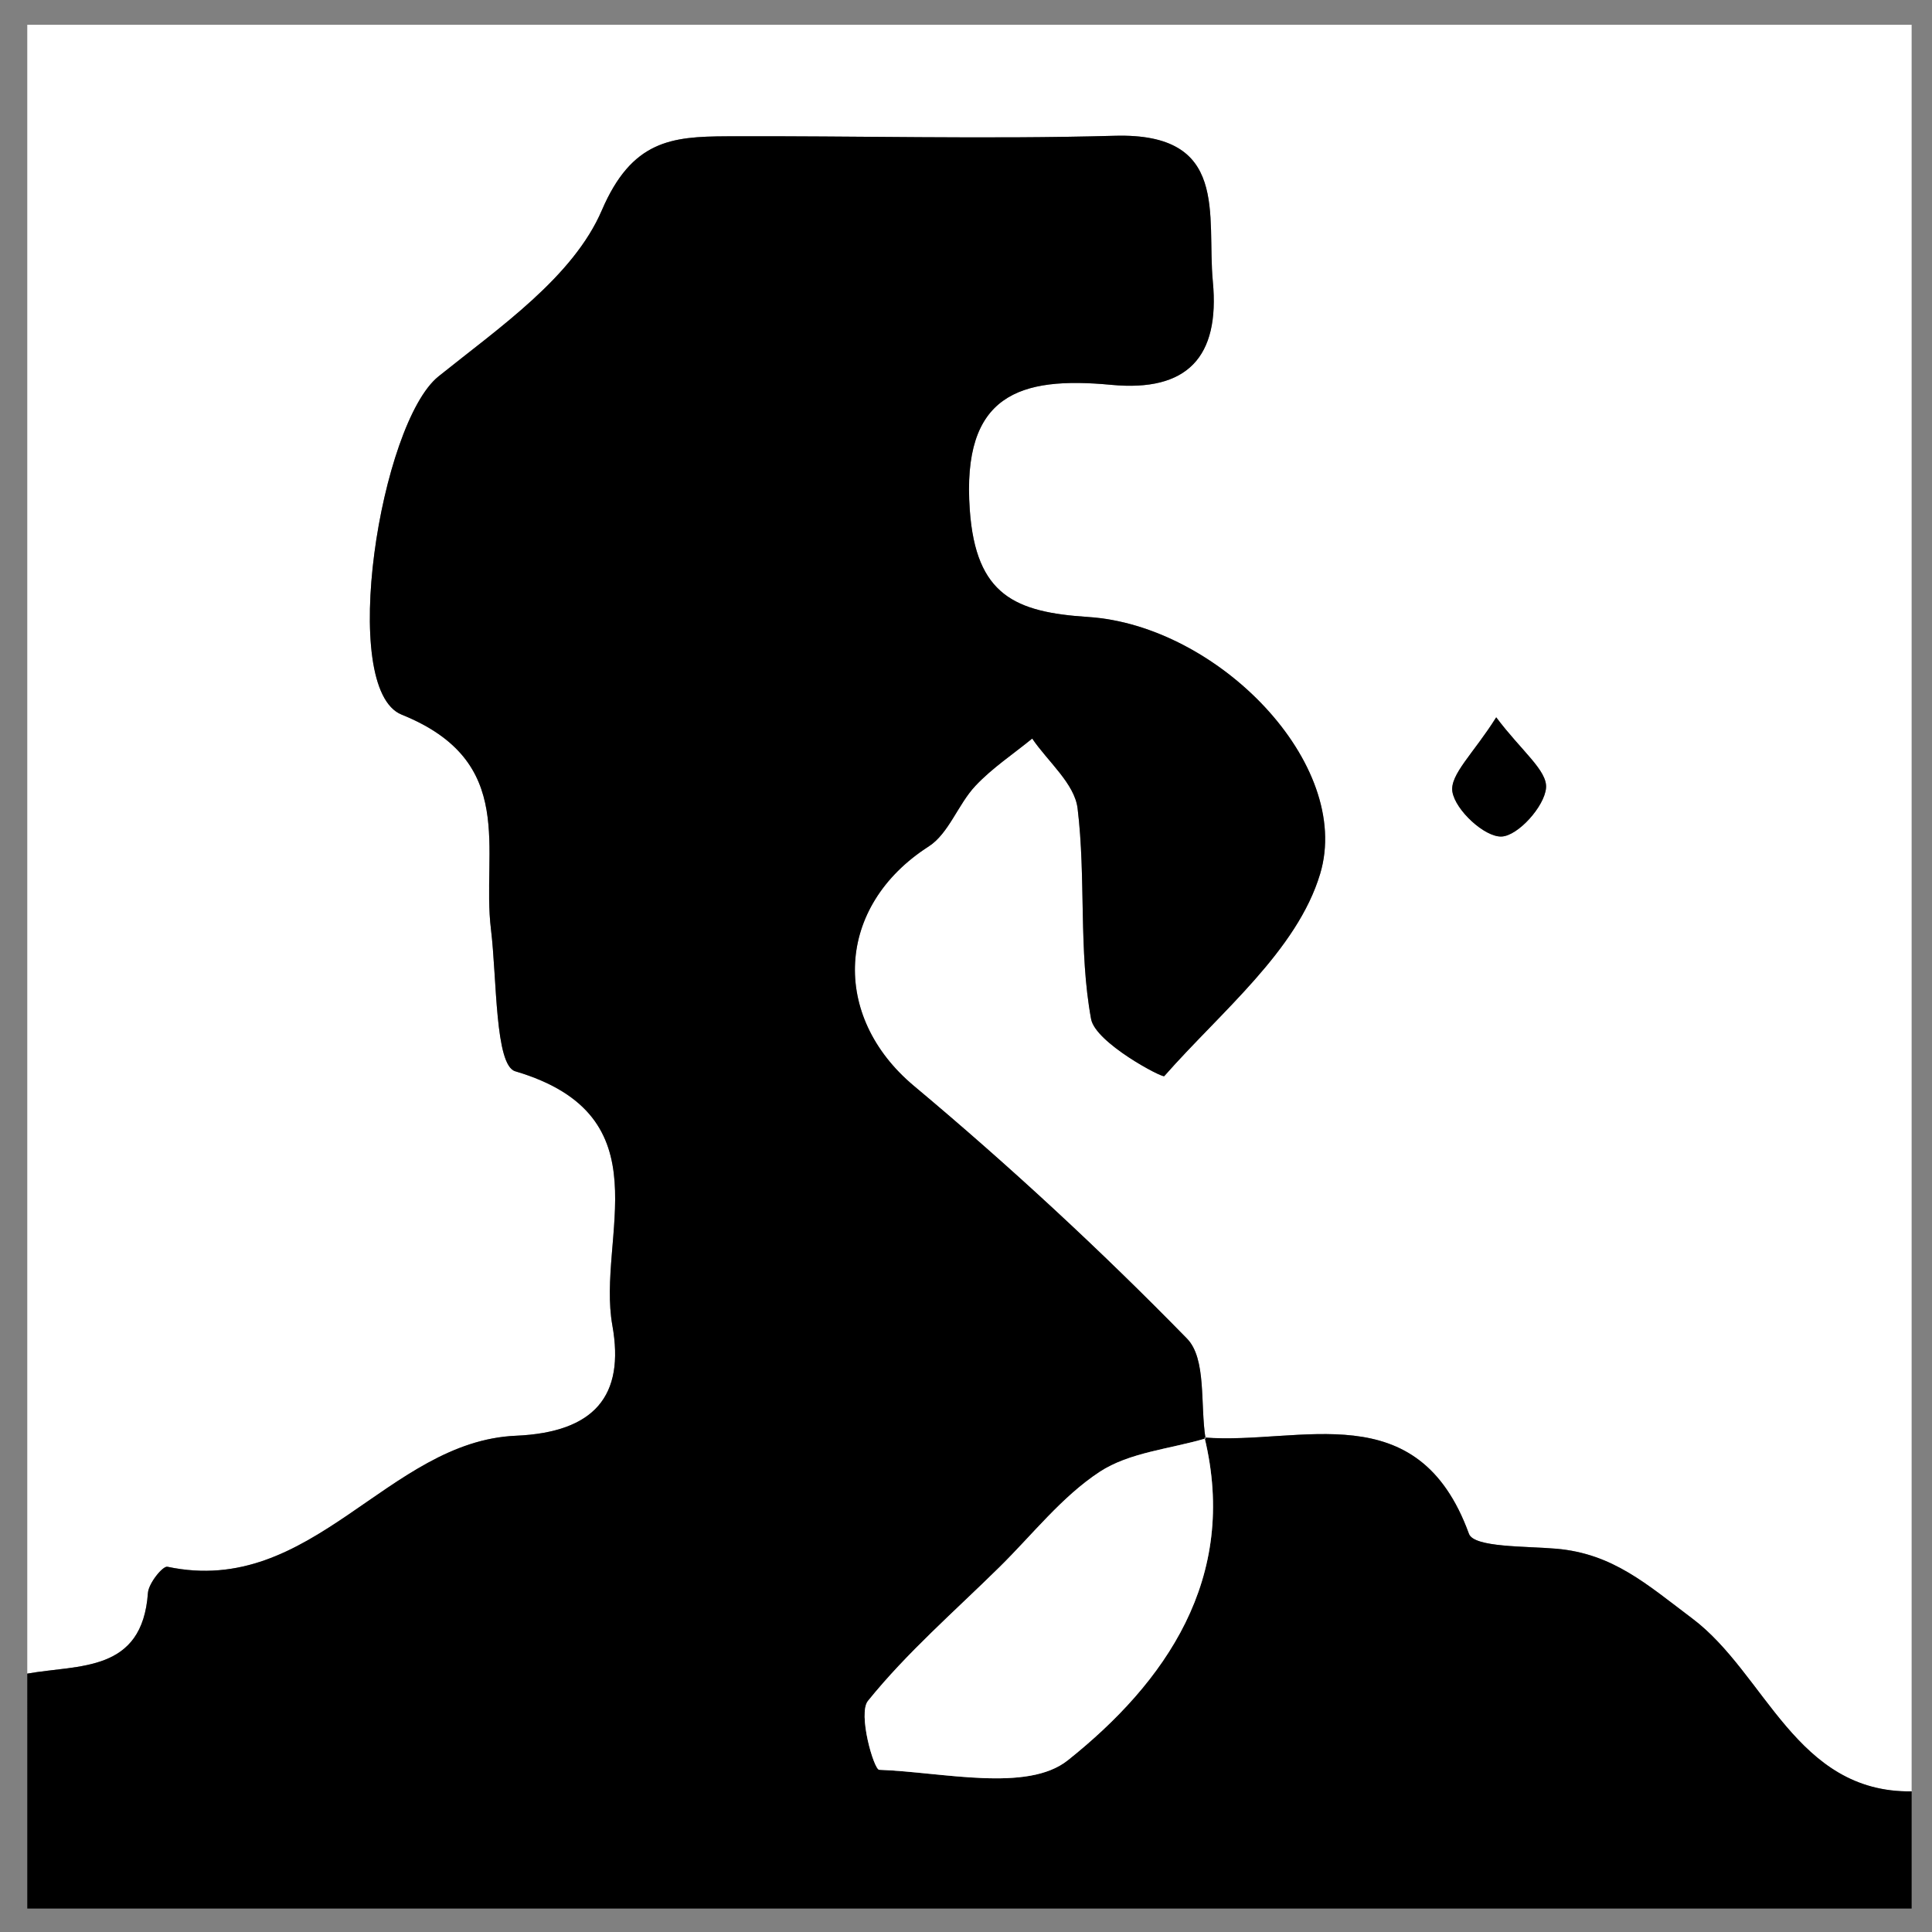
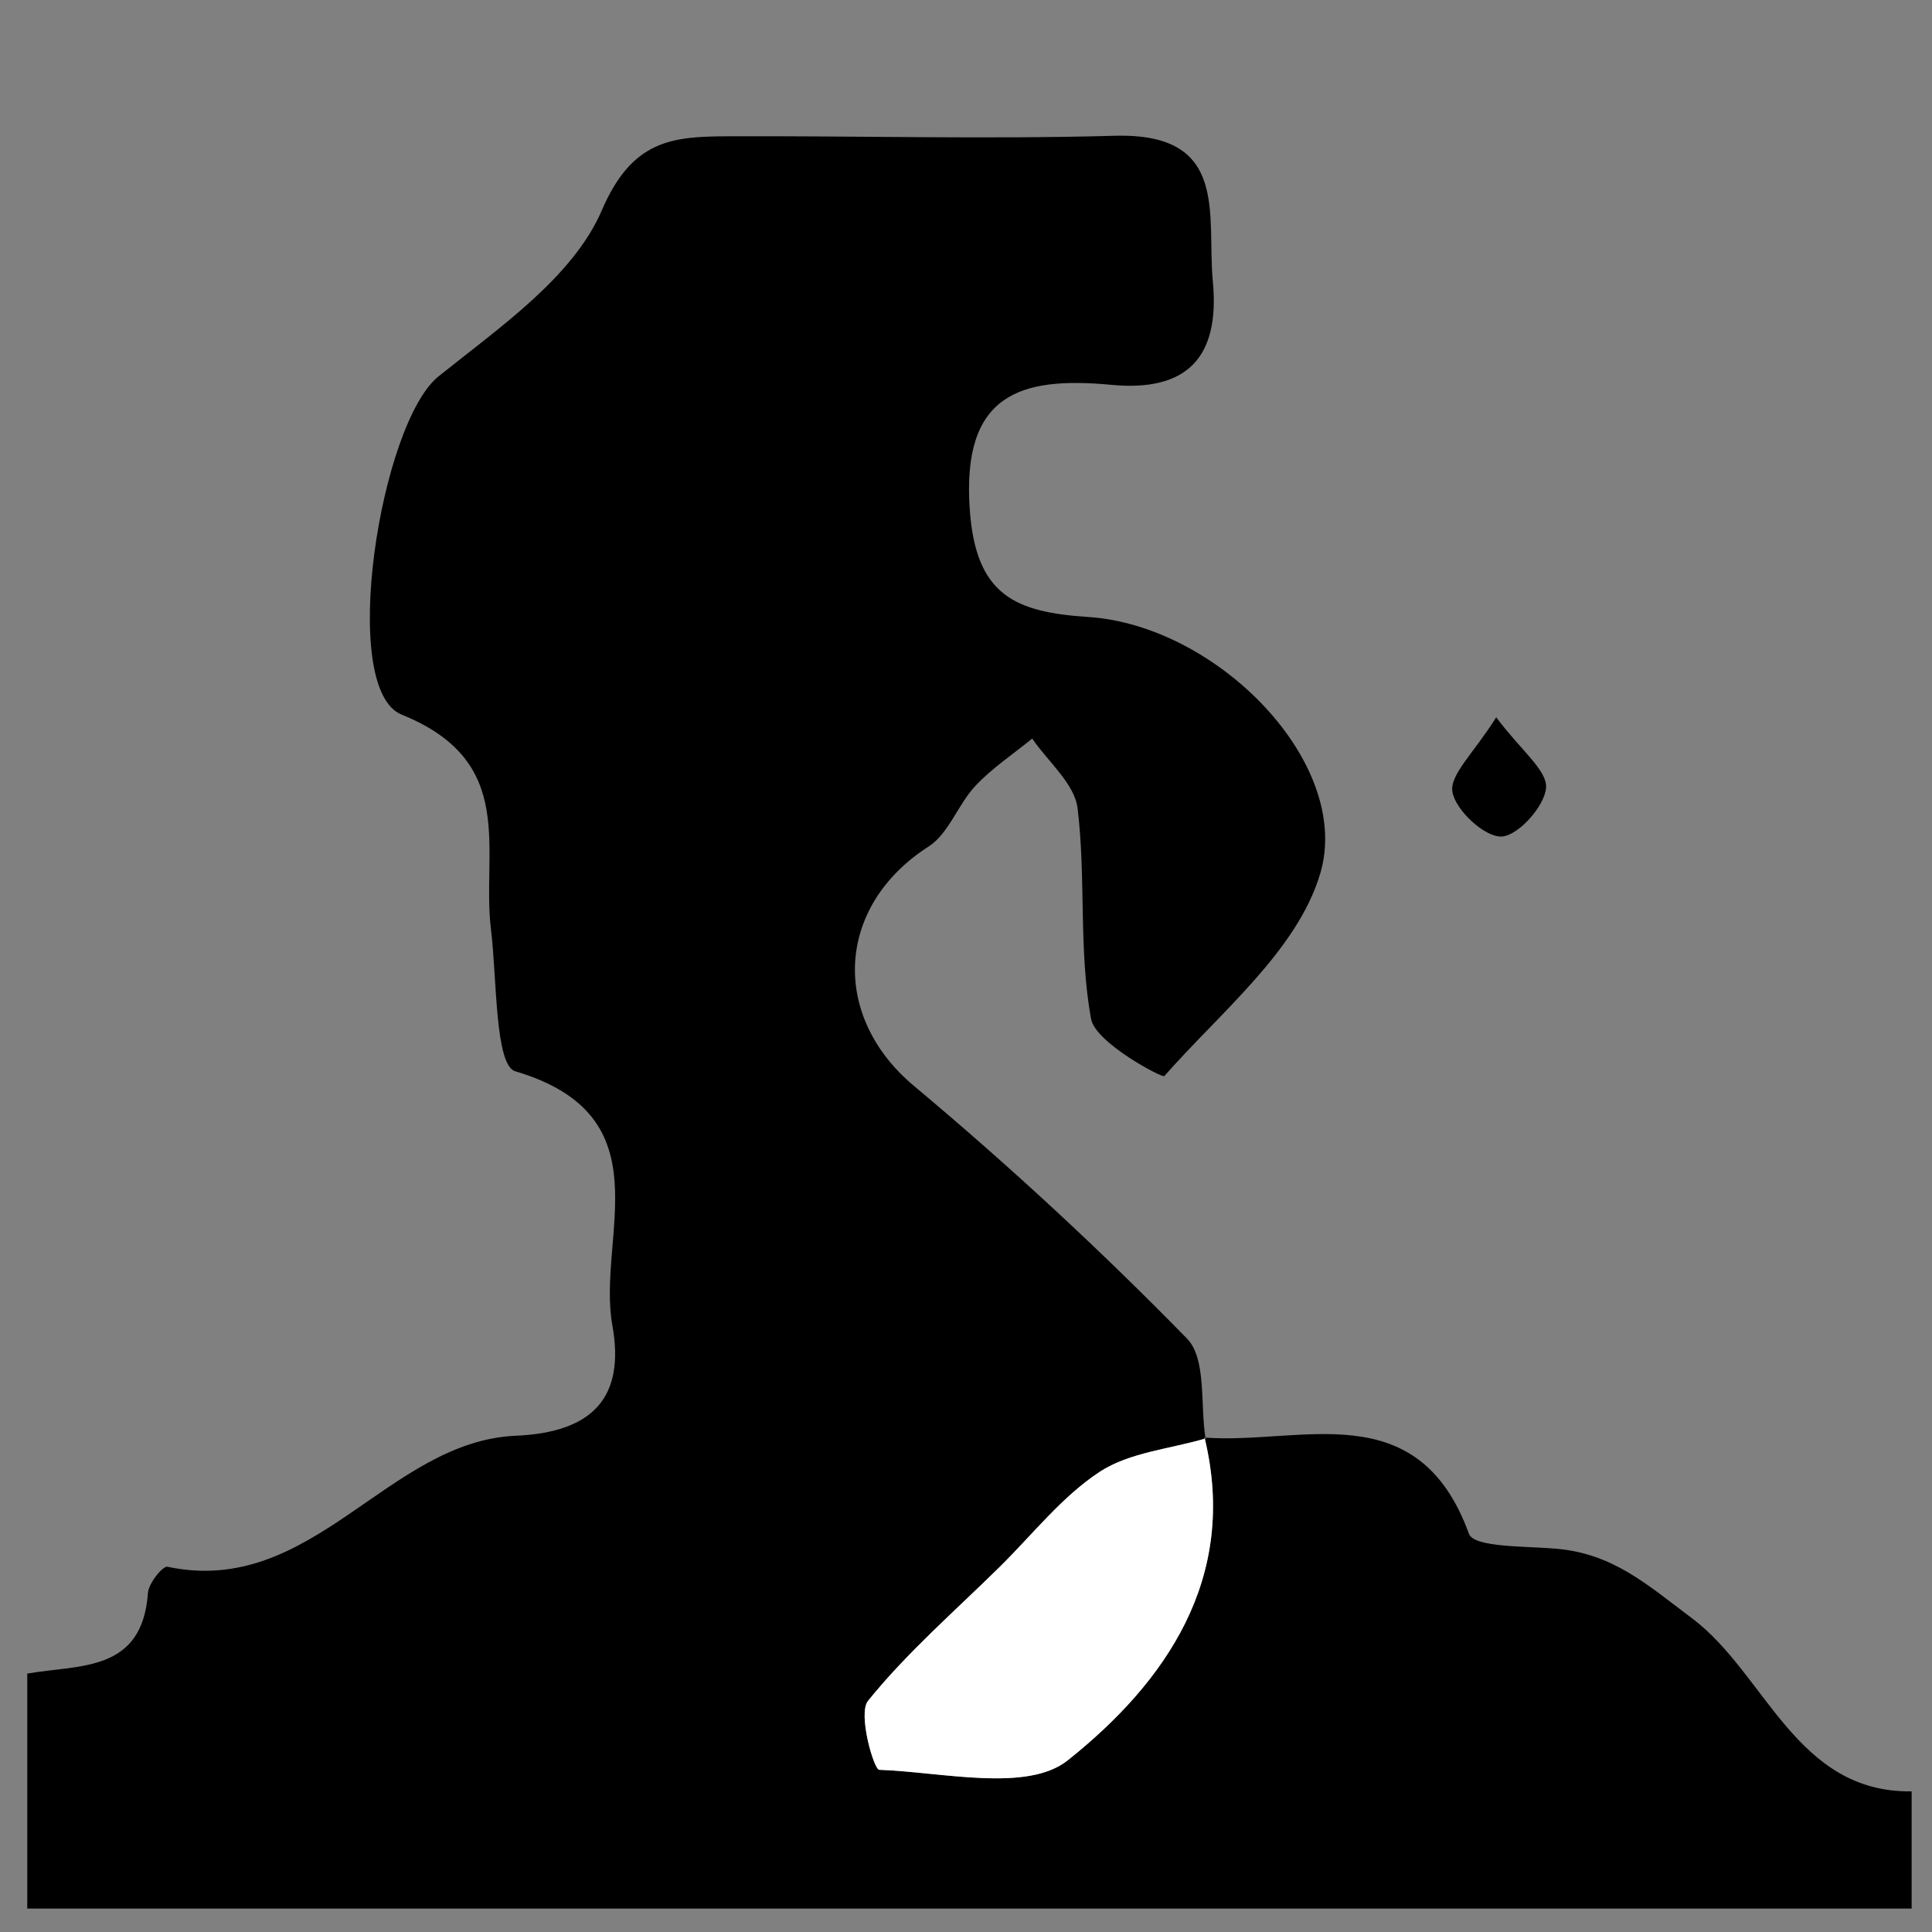
<svg xmlns="http://www.w3.org/2000/svg" version="1.1" id="Ebene_1" x="0px" y="0px" width="700px" height="700px" viewBox="0 0 700 700" enable-background="new 0 0 700 700" xml:space="preserve">
  <rect x="0" y="0" width="700" height="700" fill="#808080" stroke="none" />
  <g>
-     <path fill-rule="evenodd" clip-rule="evenodd" fill="#FFFFFF" d="M9.879,606.38c0-199.134,0-398.267,0-597.399   c227.581,0,455.161,0,682.742,0c0,213.357,0,426.714,0,640.07c-41.96,0.545-52.784-42.571-79.486-62.641   c-16.436-12.356-28.715-23.502-49.283-25.28c-11.013-0.967-29.804-0.389-31.626-5.4c-18.591-51.028-60.885-32.192-95.8-34.882   l0.355,0.345c-1.978-12.313,0.411-28.903-6.711-36.192c-31.371-32.104-64.485-62.729-98.934-91.555   c-30.17-25.236-28.437-65.085,5.317-86.743c7.306-4.689,10.618-15.224,16.952-21.969c6.056-6.456,13.656-11.473,20.58-17.135   c5.723,8.401,15.356,16.33,16.445,25.292c3.09,25.292,0.312,51.439,4.89,76.319c1.589,8.635,25.848,21.436,26.515,20.691   c20.535-23.336,48.16-45.505,56.483-73.308c11.924-39.833-37.06-89.977-84.021-93.044c-26.48-1.728-40.715-7.812-42.927-38.782   c-2.989-41.872,18.047-48.483,51.283-45.327c27.503,2.605,39.371-10.012,36.782-37.404c-2.278-24.191,6.167-54.006-35.582-52.839   c-46.838,1.306-93.754-0.022-140.632,0.189c-19.93,0.089-34.281,1.478-45.161,26.792c-10.384,24.181-37.104,42.46-59.167,60.185   c-21.13,16.985-36.465,113.257-13.357,122.569c42.338,17.068,28.853,49.083,32.348,77.775c2.189,17.935,1.411,49.261,8.801,51.439   c54.817,16.213,29.442,59.973,35.187,92.076c4.573,25.548-6.484,38.738-34.937,39.972c-46.561,2-73.68,58.662-126.27,47.472   c-1.711-0.355-6.823,6.012-7.067,9.479C51.562,606.102,28.676,603.046,9.879,606.38z M542.104,259.897   c-8.123,12.968-16.913,20.825-15.868,27.003c1.122,6.662,11.634,16.396,17.769,16.196c5.956-0.194,15.646-10.951,16.157-17.652   C560.65,279.16,551.272,272.109,542.104,259.897z" />
    <path fill-rule="evenodd" clip-rule="evenodd" d="M9.879,606.38c18.797-3.334,41.683-0.278,43.722-29.237   c0.245-3.467,5.356-9.834,7.067-9.479c52.589,11.19,79.709-45.472,126.27-47.472c28.453-1.233,39.51-14.424,34.937-39.972   c-5.745-32.104,19.63-75.863-35.187-92.076c-7.39-2.178-6.612-33.504-8.801-51.439c-3.495-28.692,9.99-60.707-32.348-77.775   c-23.108-9.312-7.773-105.584,13.357-122.569c22.063-17.725,48.783-36.004,59.167-60.185   c10.879-25.314,25.231-26.703,45.161-26.792c46.877-0.211,93.794,1.117,140.632-0.189c41.749-1.167,33.304,28.648,35.582,52.839   c2.589,27.392-9.279,40.01-36.782,37.404c-33.236-3.156-54.272,3.456-51.283,45.327c2.212,30.97,16.446,37.054,42.927,38.782   c46.961,3.067,95.944,53.211,84.021,93.044c-8.323,27.803-35.948,49.972-56.483,73.308c-0.667,0.744-24.926-12.057-26.515-20.691   c-4.578-24.88-1.8-51.028-4.89-76.319c-1.089-8.962-10.723-16.891-16.445-25.292c-6.924,5.662-14.524,10.679-20.58,17.135   c-6.334,6.745-9.646,17.28-16.952,21.969c-33.754,21.658-35.487,61.507-5.317,86.743c34.448,28.825,67.563,59.45,98.934,91.555   c7.122,7.289,4.733,23.88,6.711,36.192c-12.923,3.822-27.569,5.012-38.359,12.09c-13.746,9.034-24.381,22.792-36.315,34.537   c-16.157,15.925-33.481,30.915-47.622,48.45c-3.728,4.623,2.123,24.892,4.062,24.958c23.208,0.867,53.662,8.268,68.352-3.456   c35.192-28.059,61.918-65.84,49.527-116.924c34.915,2.689,77.209-16.146,95.8,34.882c1.822,5.012,20.613,4.434,31.626,5.4   c20.568,1.778,32.848,12.924,49.283,25.28c26.702,20.069,37.526,63.186,79.486,62.641c0,14.157,0,28.292,0,42.449   c-227.581,0-455.161,0-682.742,0C9.879,662.975,9.879,634.672,9.879,606.38z" />
    <path fill-rule="evenodd" clip-rule="evenodd" d="M542.104,259.897c9.168,12.212,18.546,19.263,18.058,25.547   c-0.512,6.701-10.201,17.458-16.157,17.652c-6.135,0.2-16.646-9.535-17.769-16.196   C525.191,280.722,533.981,272.865,542.104,259.897z" />
    <path fill-rule="evenodd" clip-rule="evenodd" fill="#FFFFFF" d="M436.426,520.848c12.391,51.084-14.335,88.865-49.527,116.924   c-14.69,11.724-45.144,4.323-68.352,3.456c-1.939-0.066-7.79-20.335-4.062-24.958c14.141-17.535,31.464-32.525,47.622-48.45   c11.935-11.745,22.569-25.503,36.315-34.537c10.79-7.078,25.437-8.268,38.359-12.09L436.426,520.848z" />
  </g>
</svg>